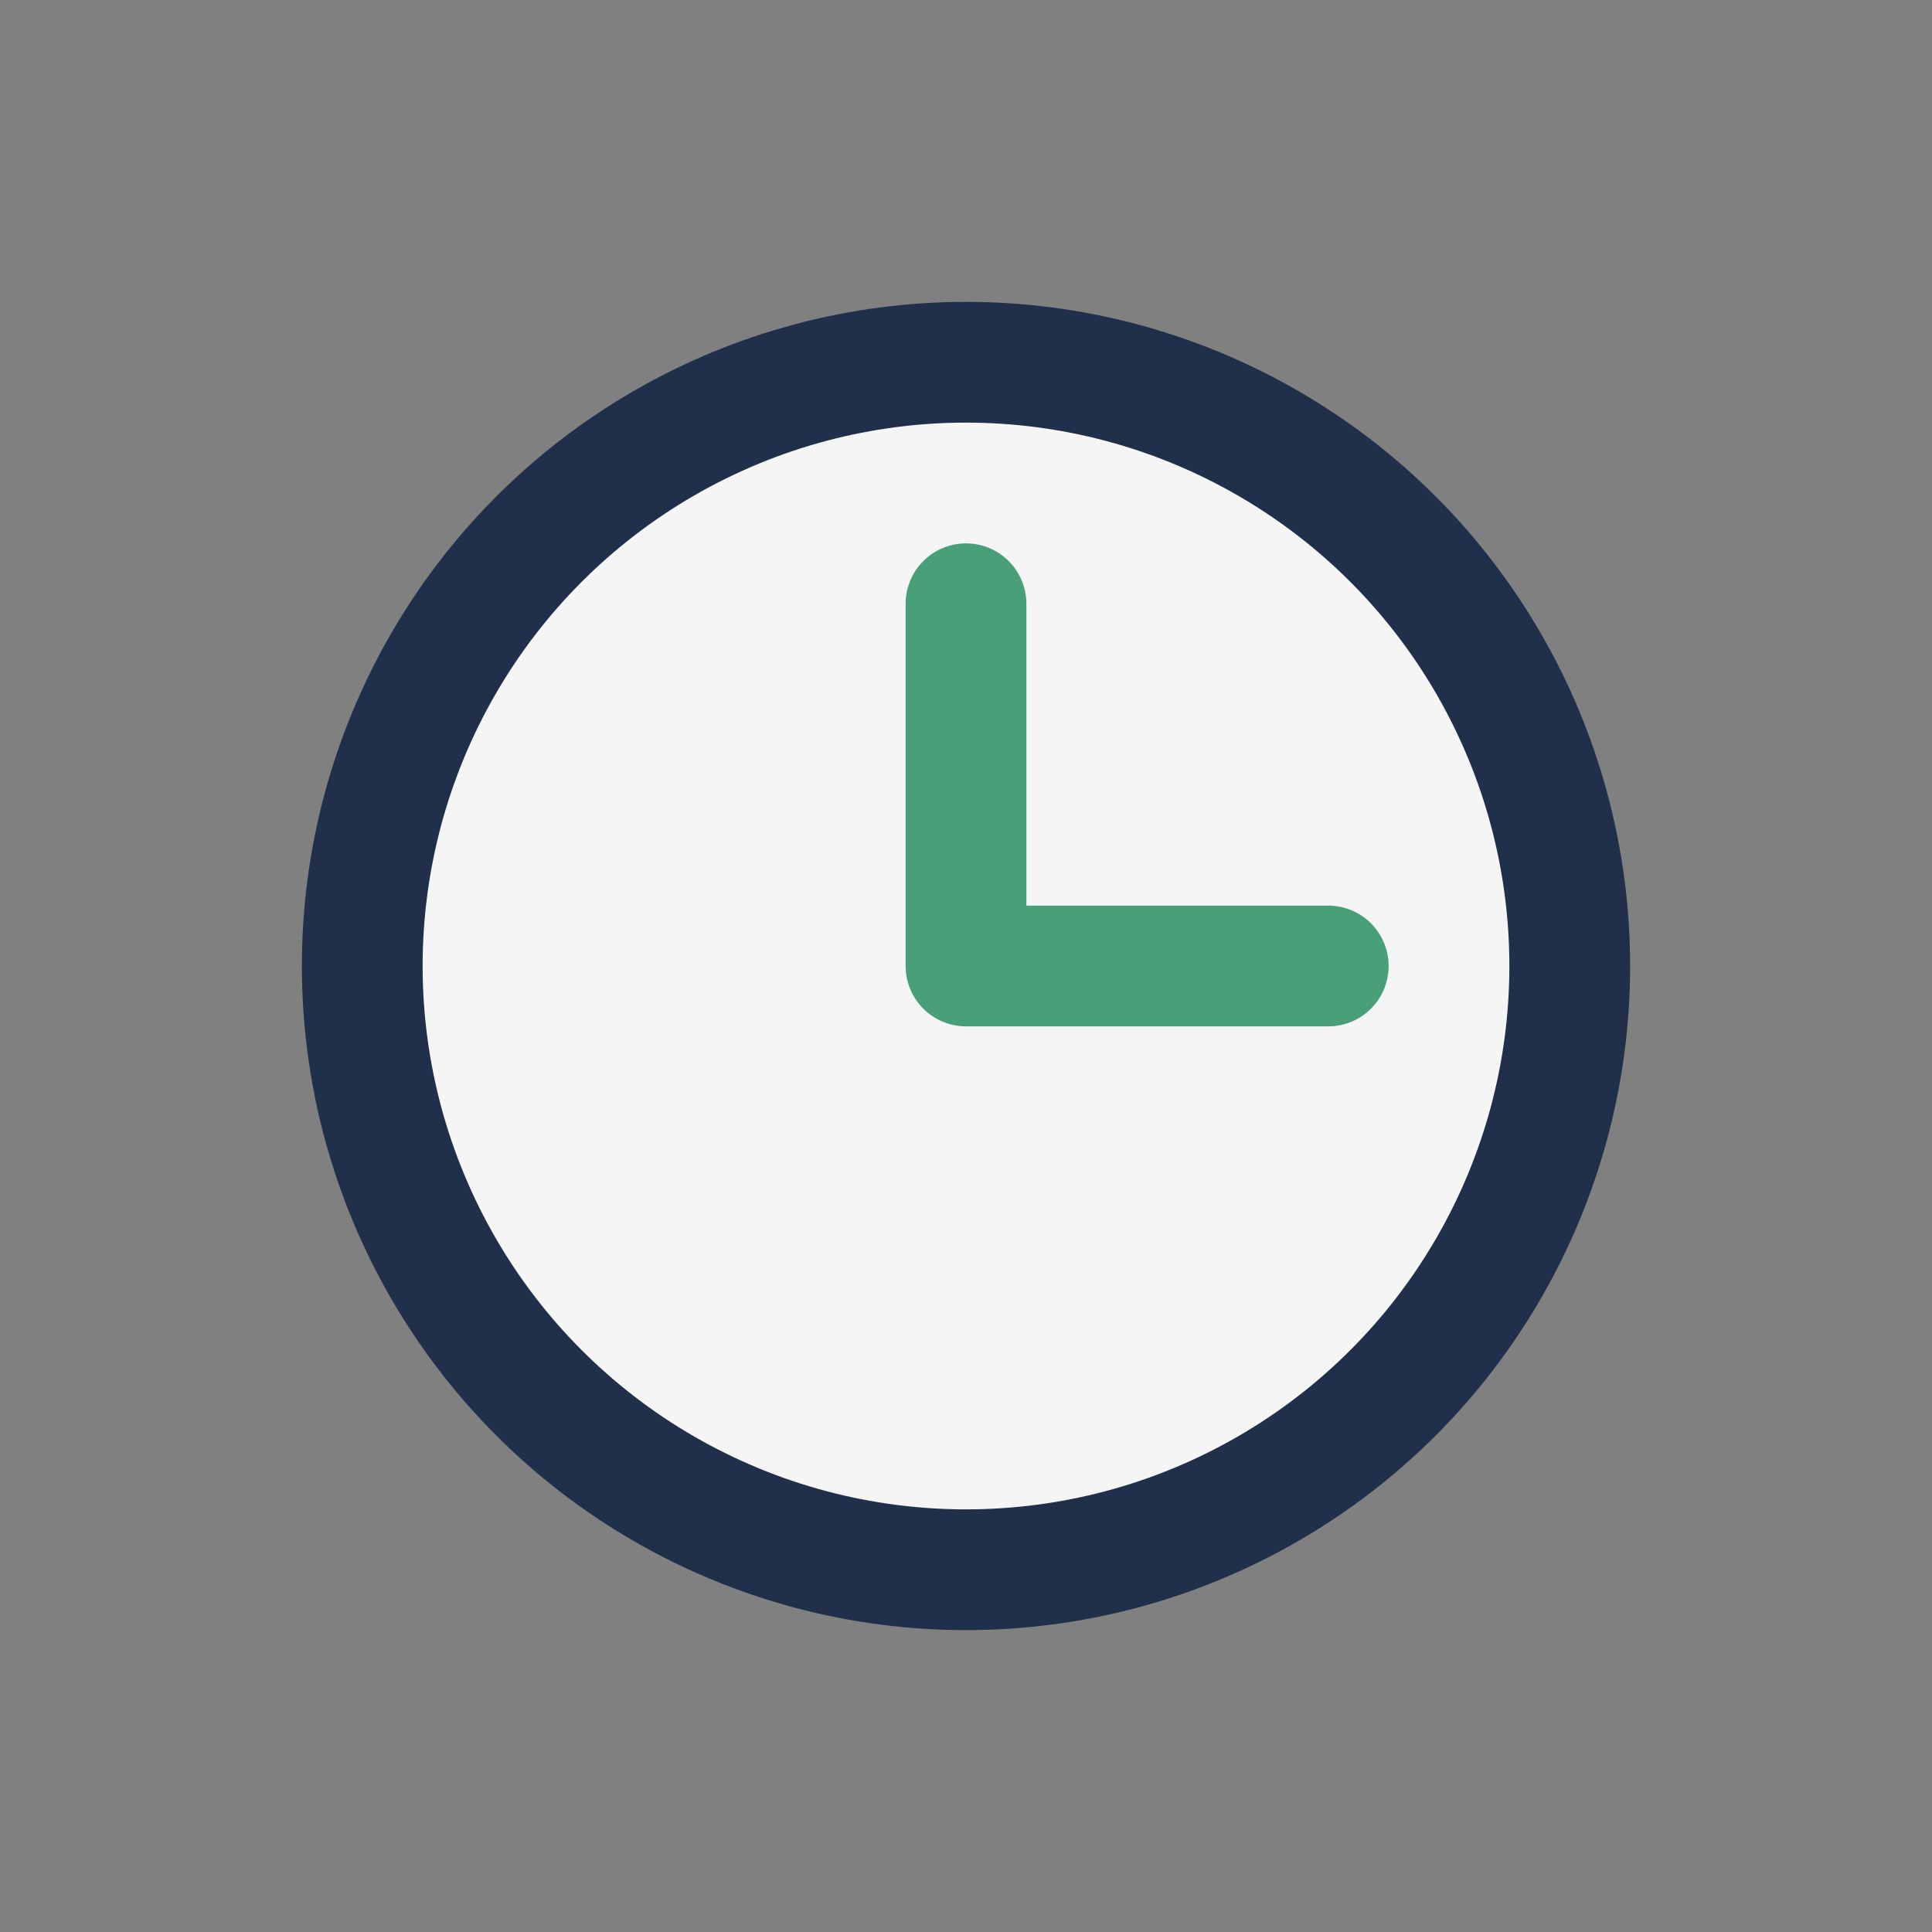
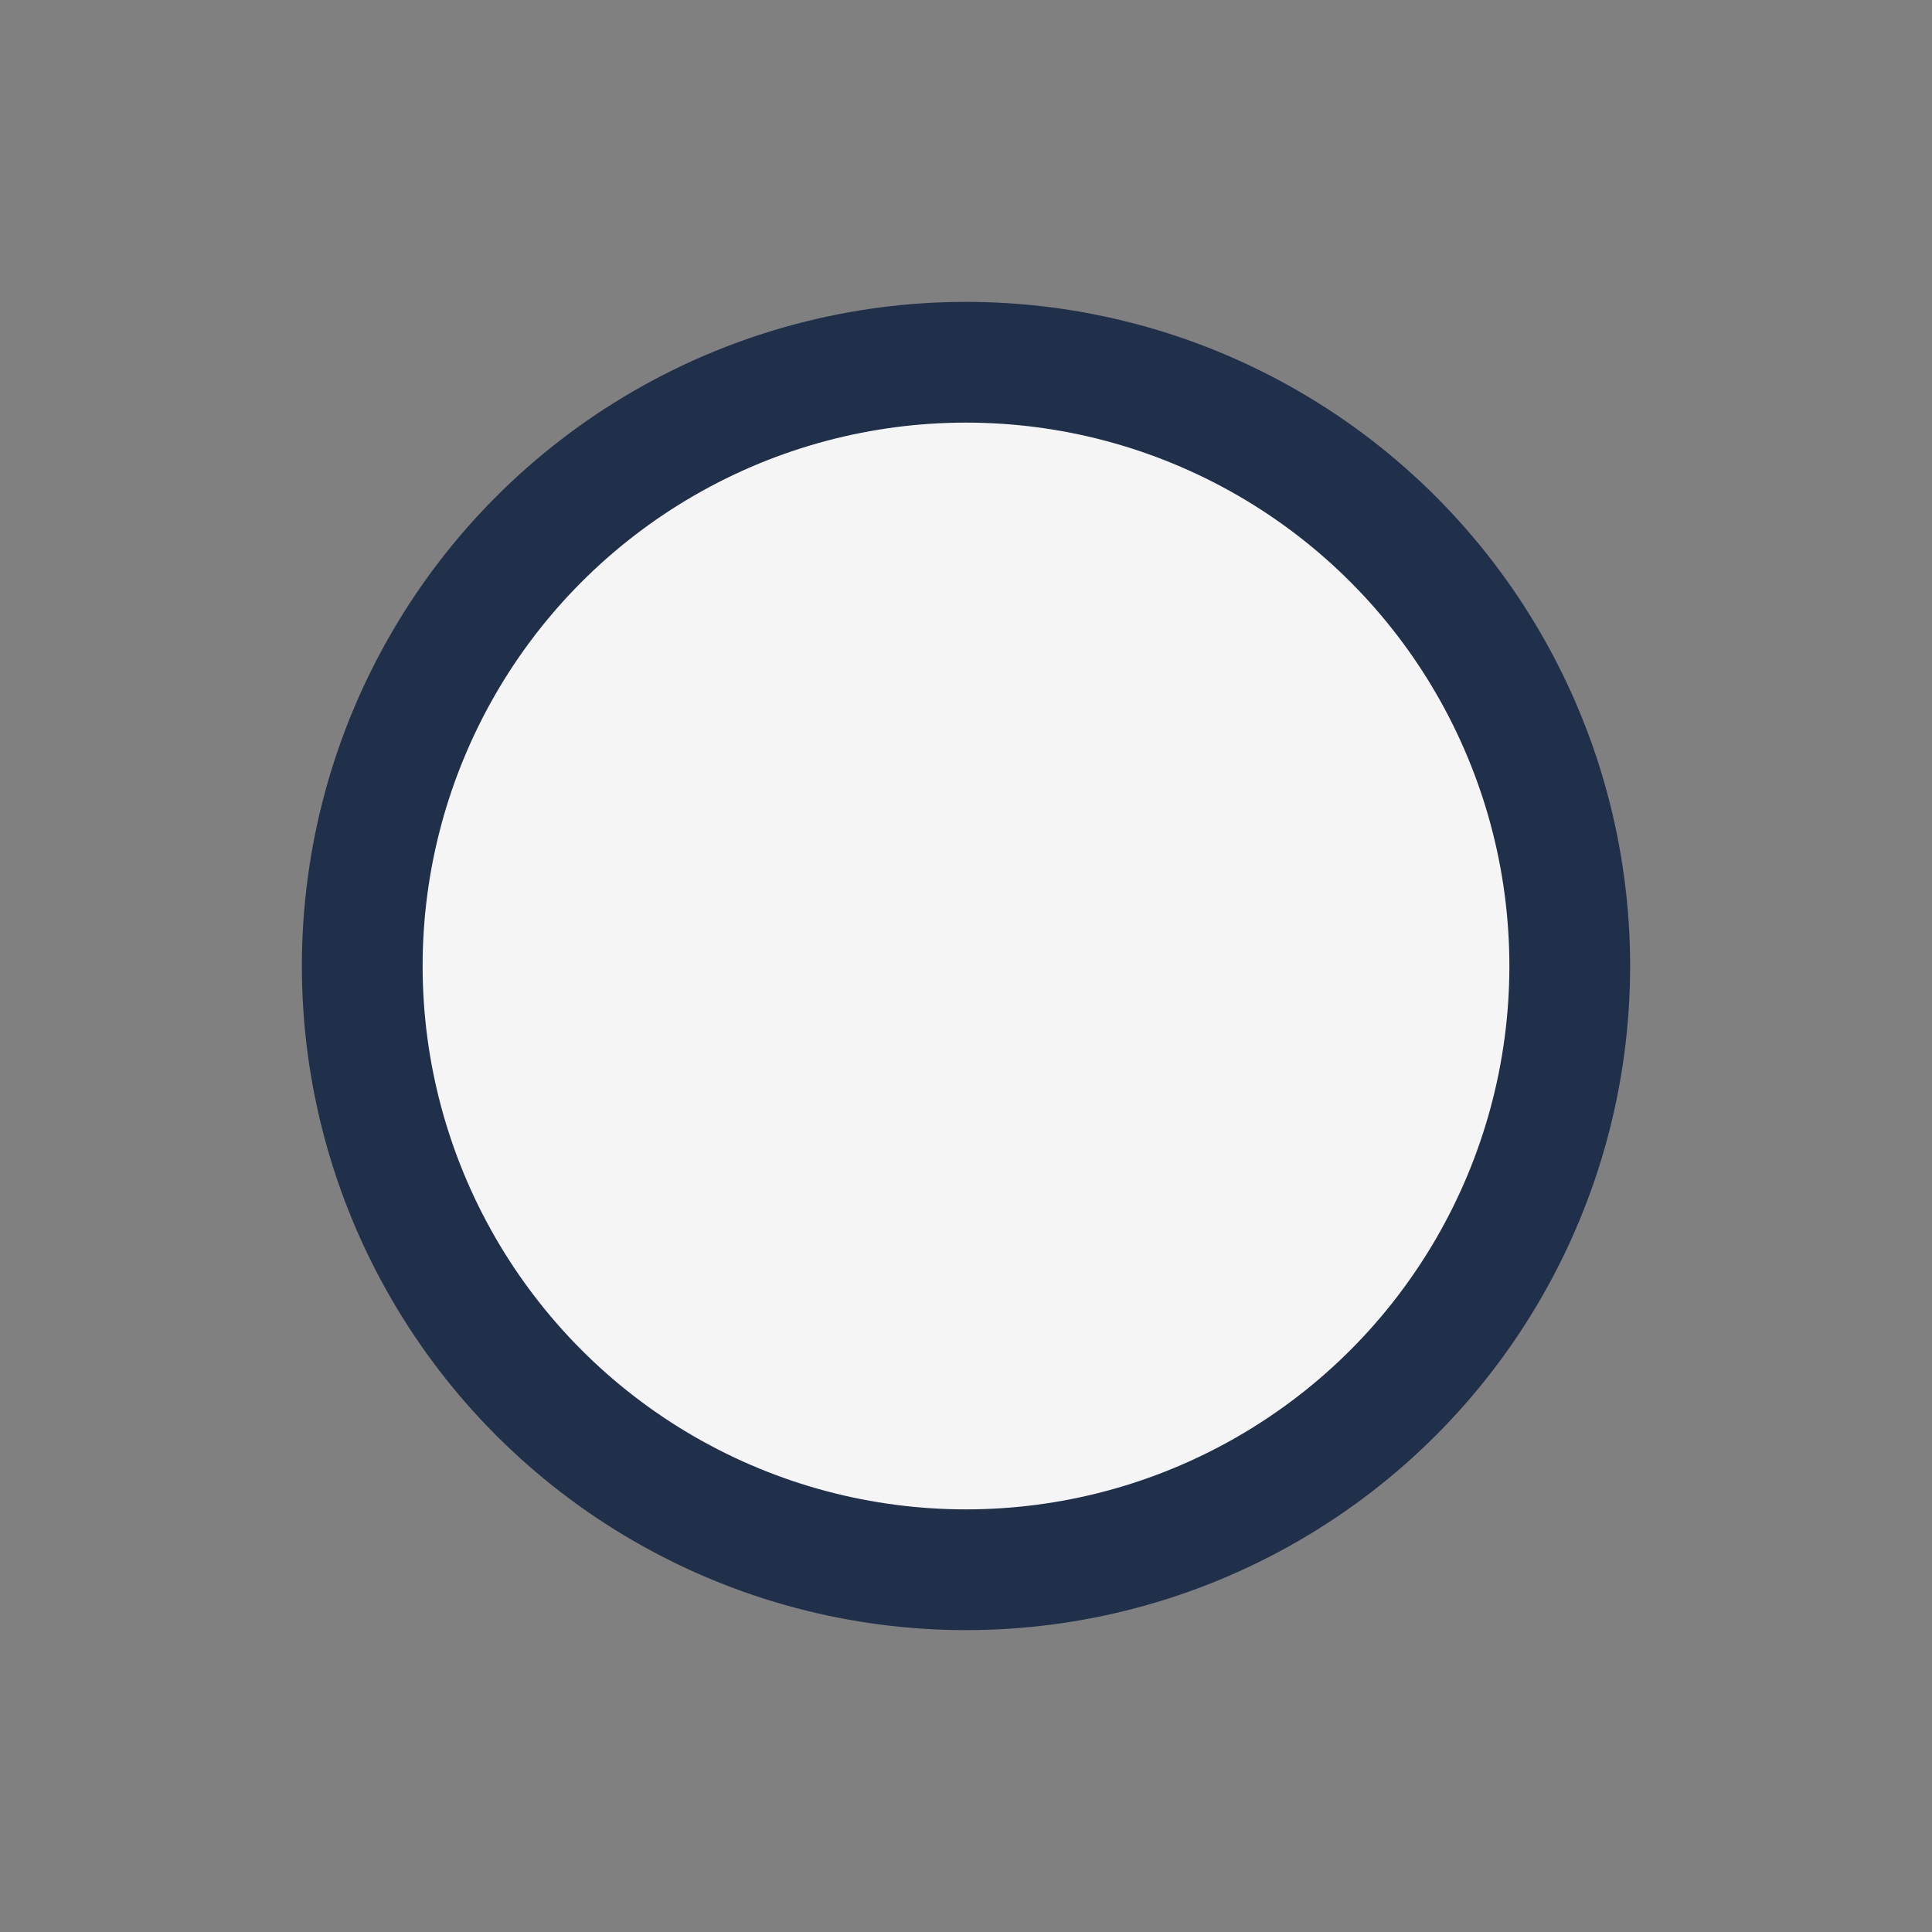
<svg xmlns="http://www.w3.org/2000/svg" width="32" height="32" viewBox="0 0 32 32">
  <rect x="0" y="0" width="32" height="32" fill="#808080" stroke="none" />
  <circle cx="16" cy="16" r="10" fill="#F5F5F5" stroke="#20304A" stroke-width="2" />
-   <path d="M16 16v-6M16 16h6" stroke="#49A078" stroke-width="2" stroke-linecap="round" />
</svg>